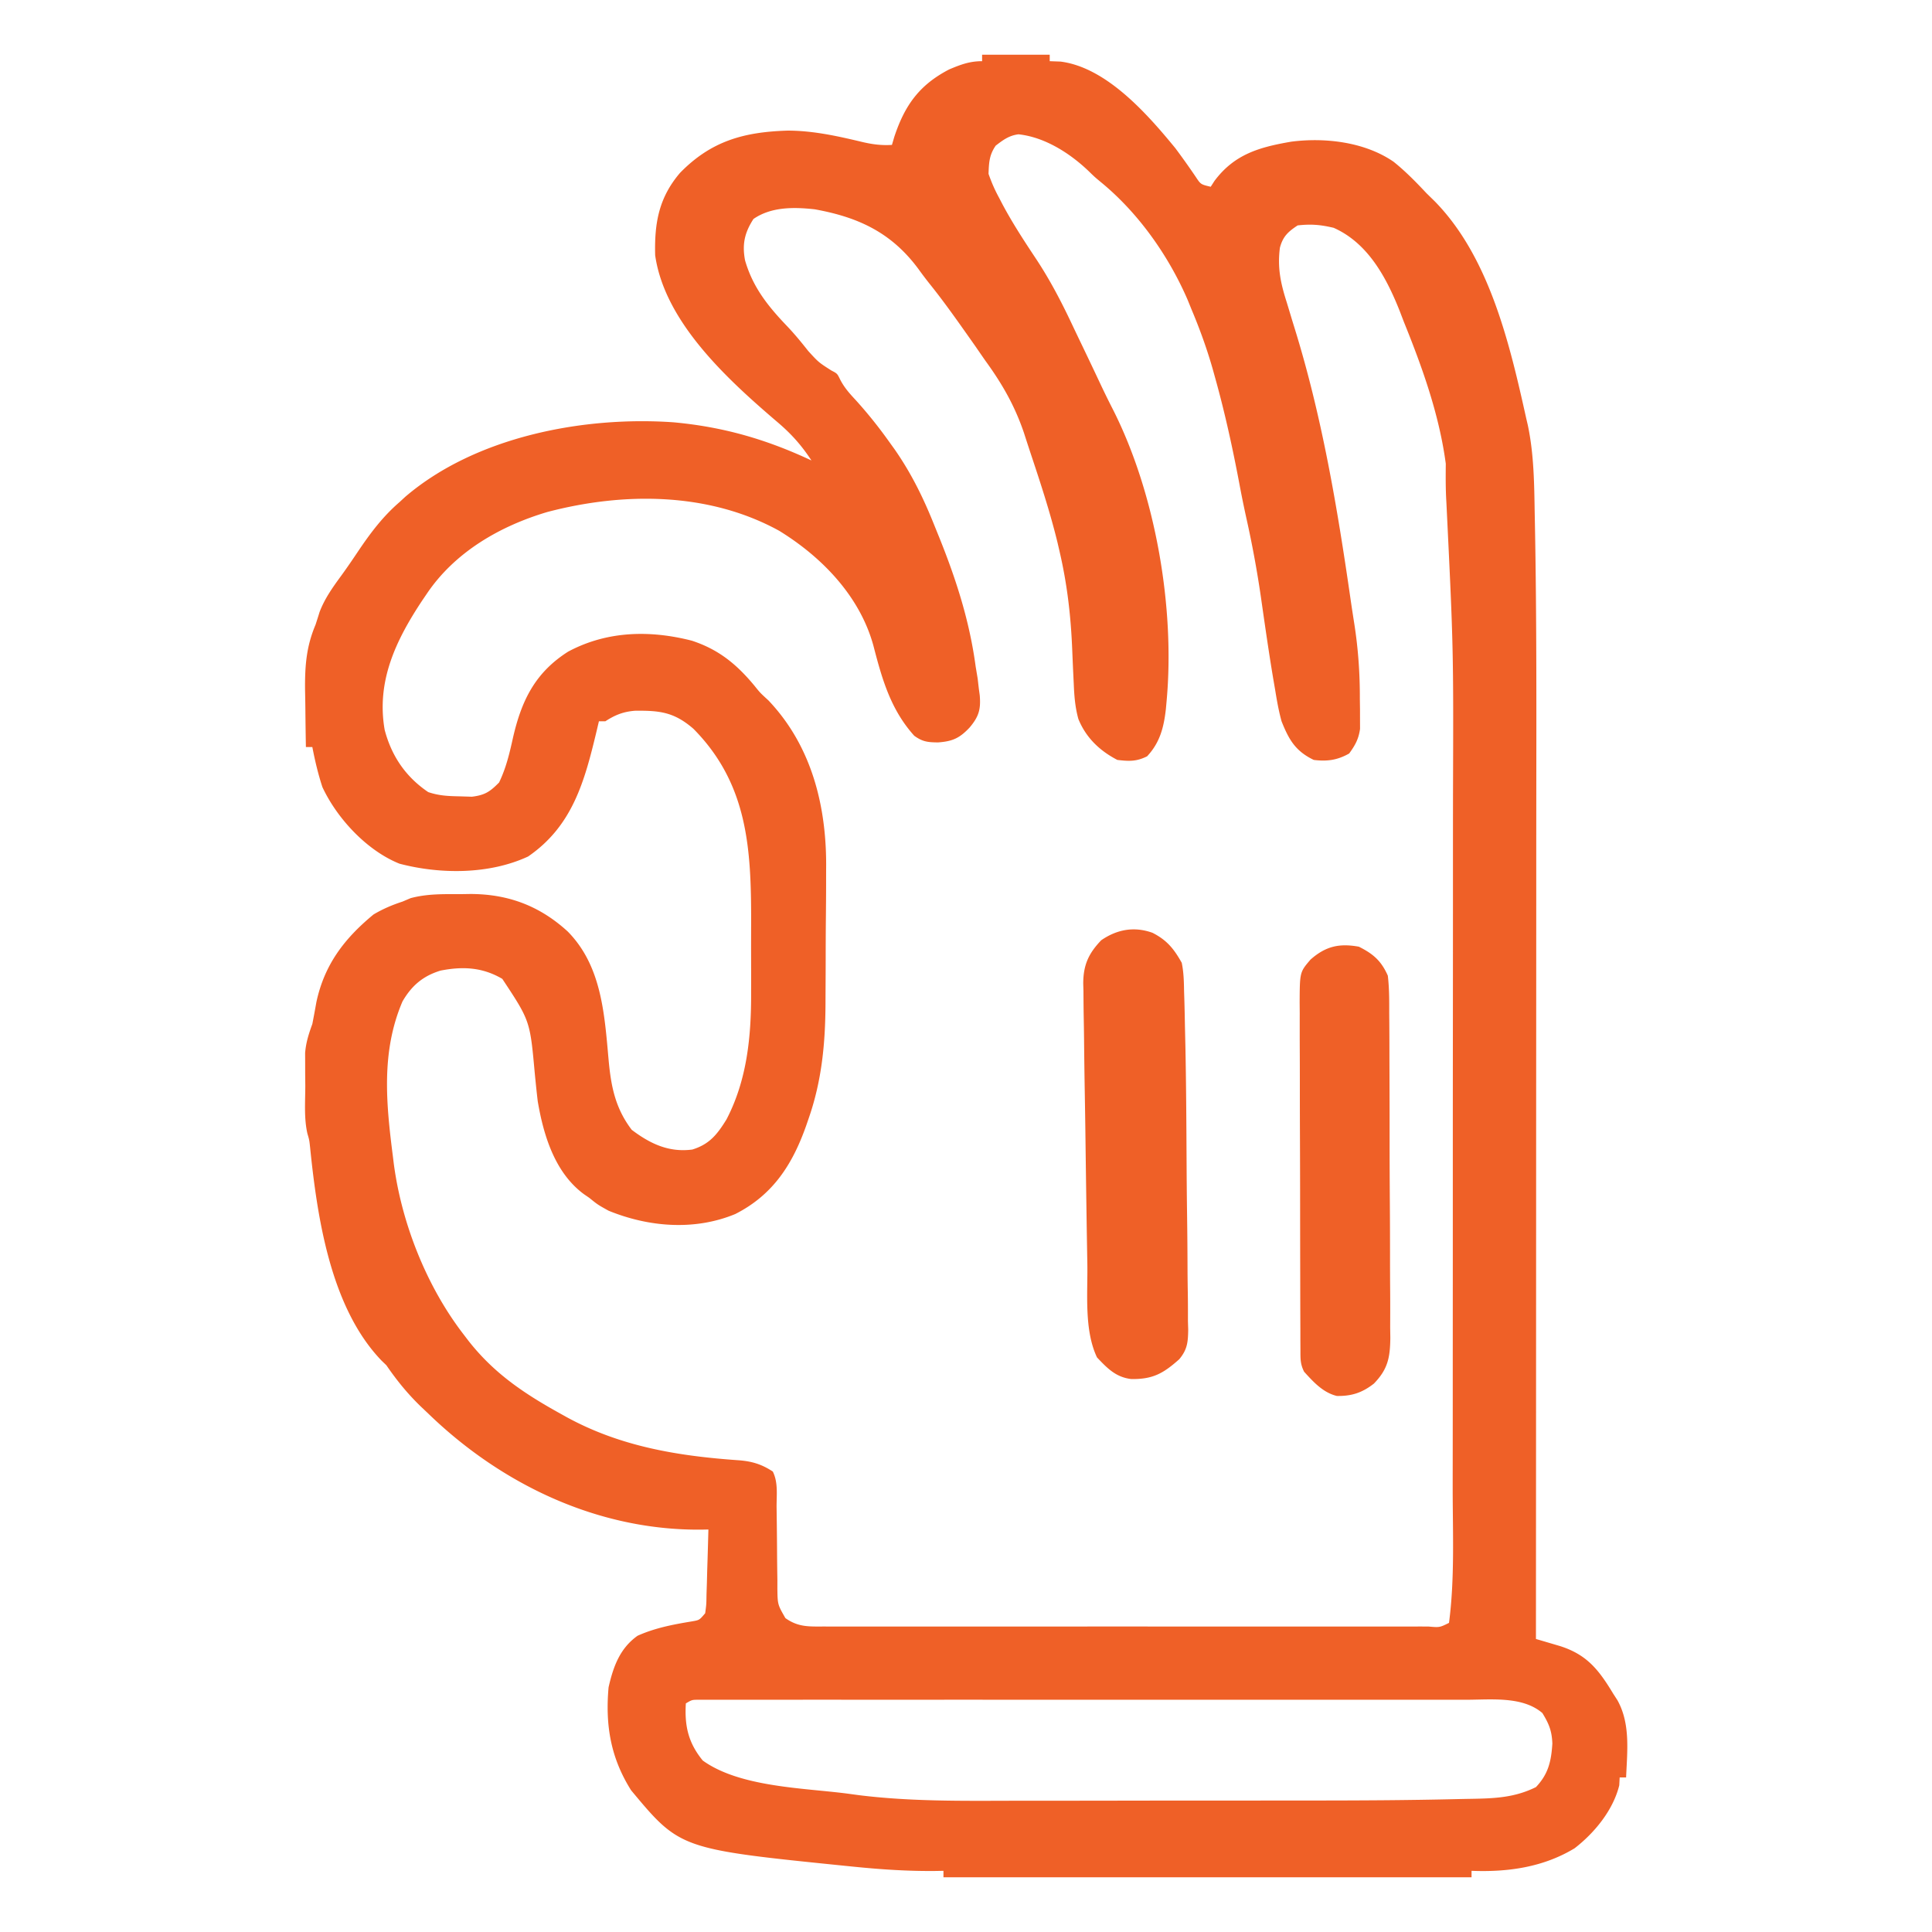
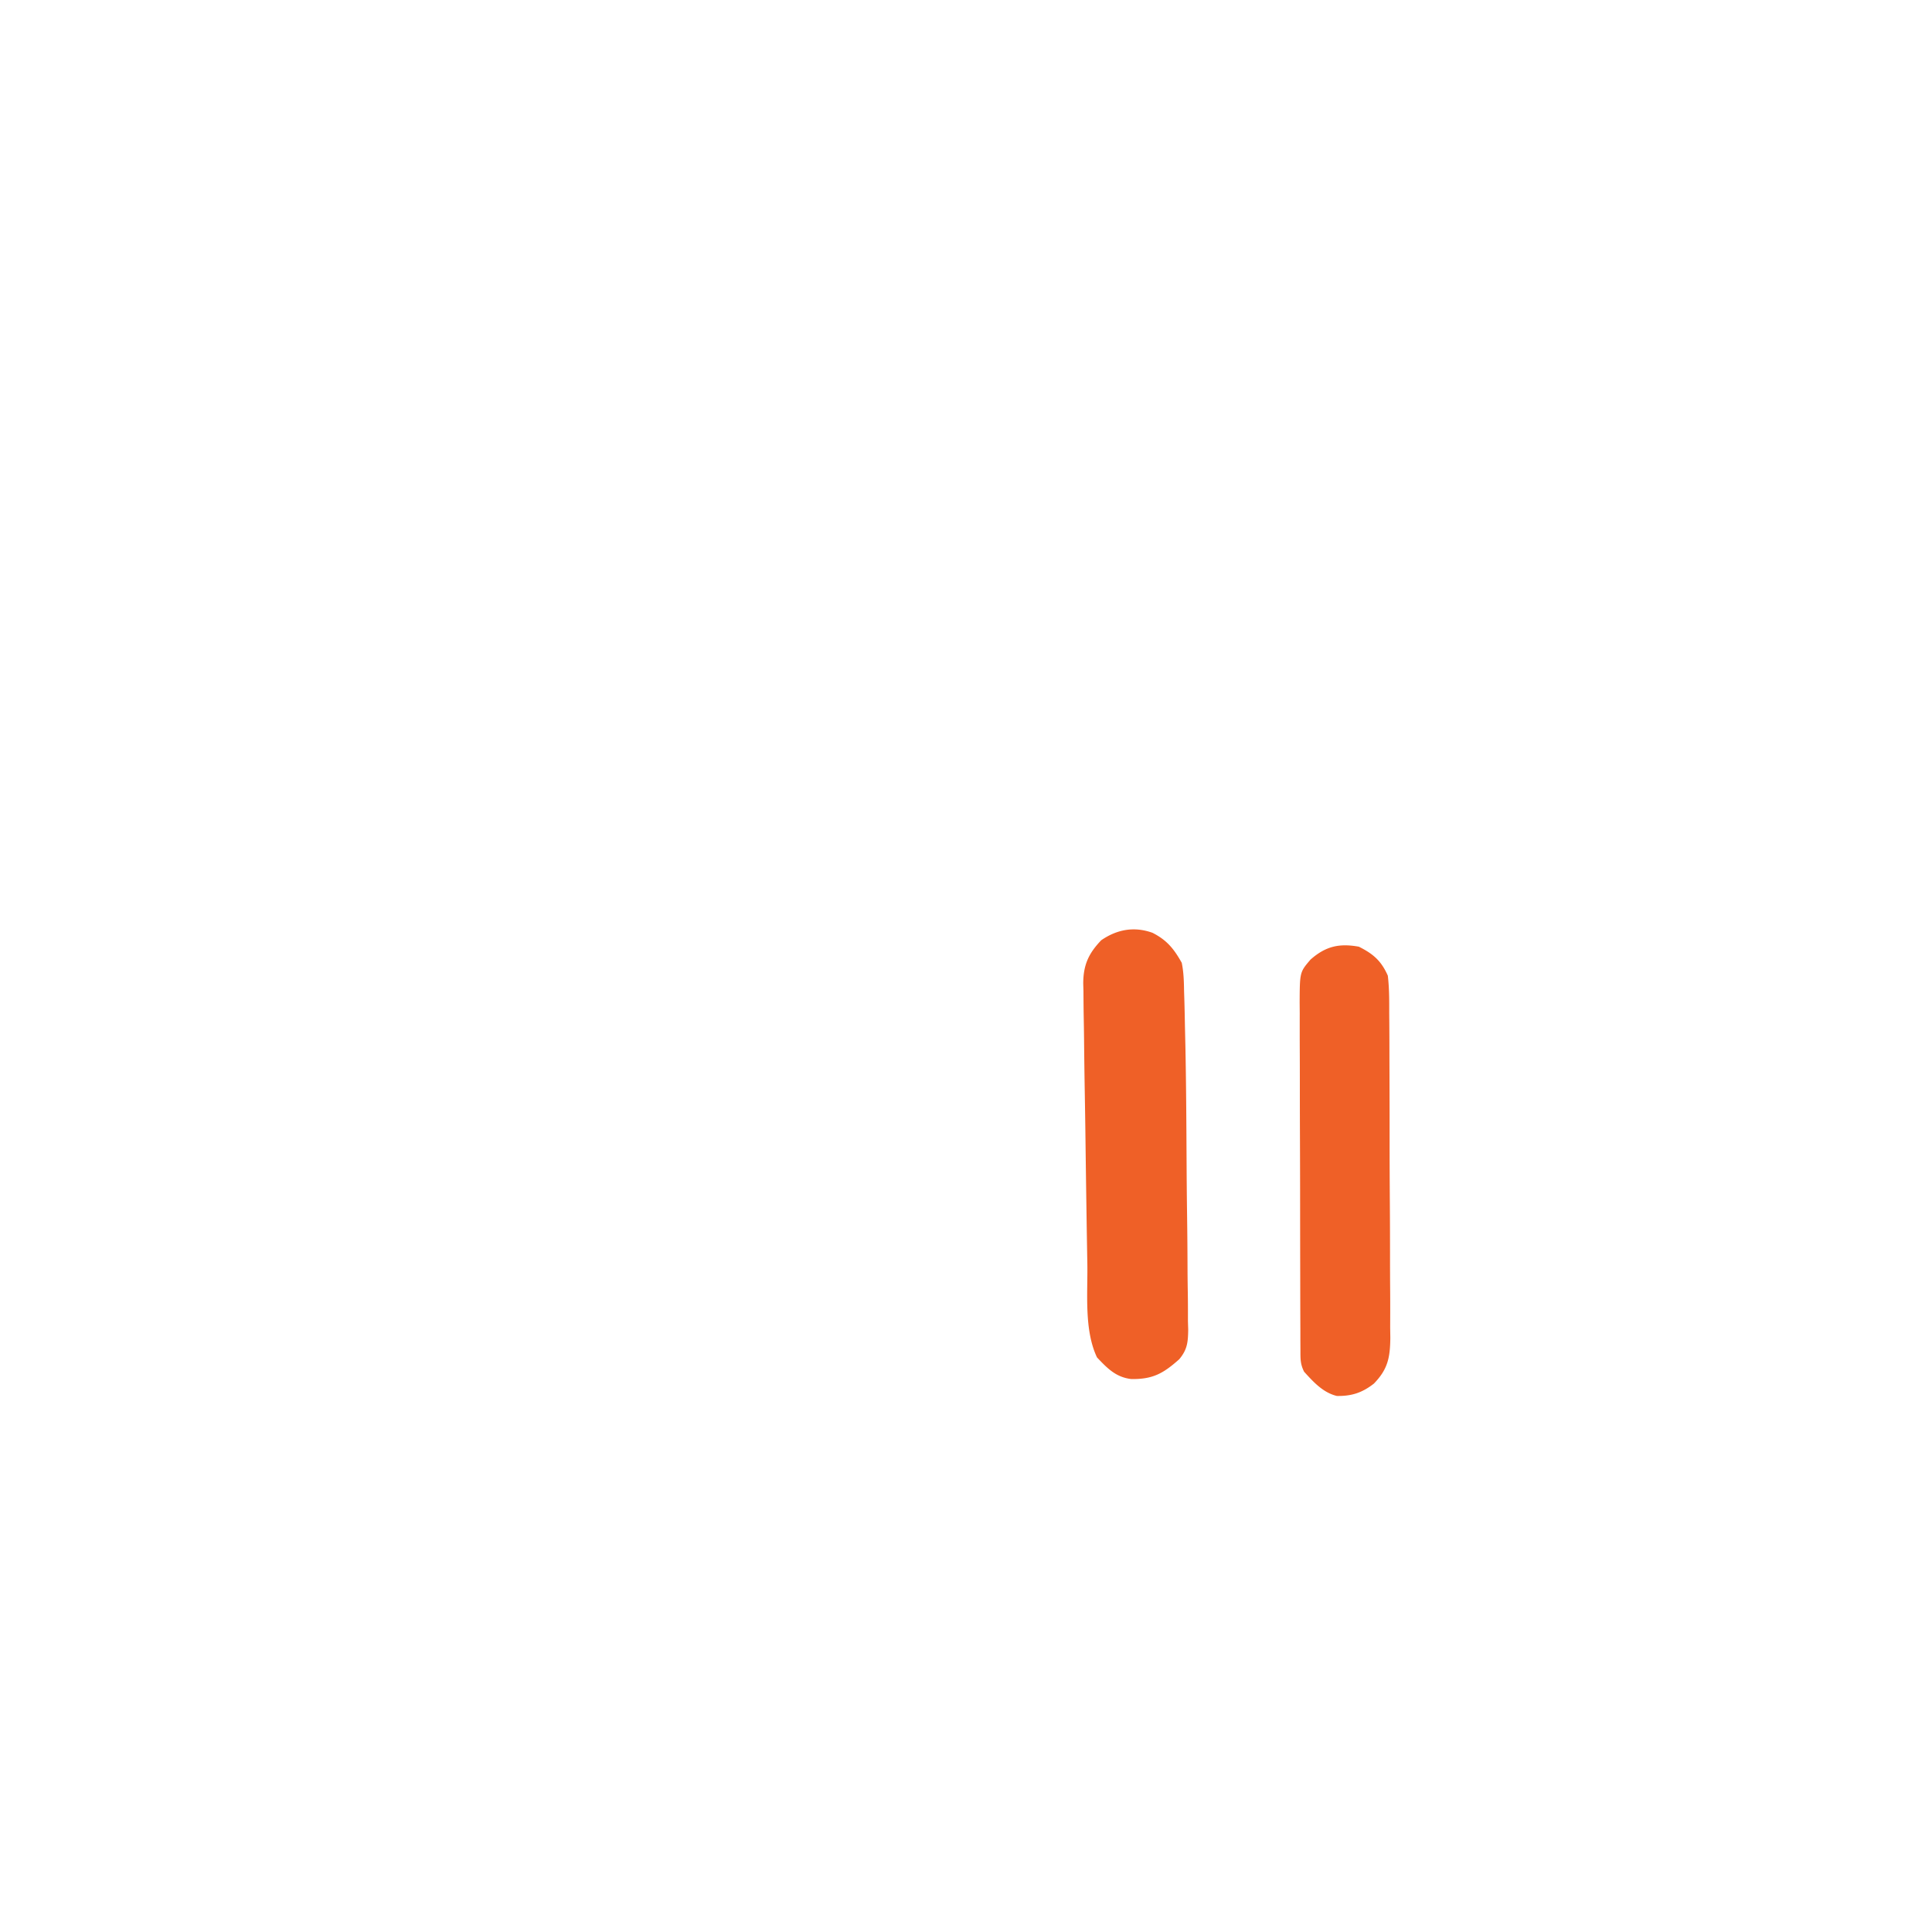
<svg xmlns="http://www.w3.org/2000/svg" viewBox="0 0 600 600">
-   <path fill="#EF6027" d="M305 17h21v2l3.375.125C343.649 20.959 356.321 35.42 365 46a237.288 237.288 0 0 1 6.344 8.918c1.563 2.354 1.563 2.354 4.656 3.082l1.152-1.793C383.372 47.864 391.127 45.702 401 44c10.489-1.357 22.846.07 31.793 6.236C436.497 53.2 439.755 56.54 443 60l2.621 2.566C462.63 79.966 468.893 107.001 474 130l.482 2.056c1.912 9.09 1.981 18.195 2.137 27.44l.056 2.87c.586 30.263.454 60.54.429 90.808-.008 8.892-.01 17.785-.01 26.678-.002 15.848-.009 31.695-.019 47.543-.009 15.359-.016 30.718-.02 46.076v2.888l-.005 14.348c-.01 39.431-.028 78.862-.05 118.293l2.058.601 2.712.801 2.682.79c8.373 2.657 12.05 7.349 16.548 14.808l1.328 2.055c4.059 7.346 3.008 15.823 2.672 23.945h-2l-.125 2.438c-1.89 7.697-7.646 14.75-13.875 19.562-9.757 5.904-20.747 7.441-32 7v2H293v-2l-2.31.046c-8.701.096-17.224-.48-25.877-1.359l-2.06-.207c-51.548-5.234-51.548-5.234-66.753-23.48-6.358-10.09-8.052-20.206-7-32 1.46-6.41 3.488-12.08 9-16 5.404-2.434 11.114-3.516 16.934-4.473 2.271-.392 2.271-.392 4.066-2.527.372-2.716.372-2.716.414-5.883l.117-3.535.094-3.707.117-3.73c.095-3.048.18-6.097.258-9.145l-1.89.04c-32.236.384-62.288-13.96-85.11-36.04l-2.355-2.234c-4.112-3.98-7.41-8.052-10.645-12.766l-1.468-1.413c-15.924-16.495-20.032-44.657-22.238-66.355-.239-2.2-.239-2.2-.817-4.158-1.111-4.835-.662-10.013-.665-14.949l-.037-3.55-.005-3.442-.013-3.129c.265-3.277 1.124-5.923 2.243-9.004.436-2.246.852-4.497 1.25-6.75 2.474-11.603 8.63-19.739 17.75-27.25 2.912-1.73 5.787-2.952 9-4l2.527-1.074c5.094-1.358 10.037-1.255 15.285-1.238l3.159-.05c11.787-.007 21.608 3.661 30.334 11.643 10.504 10.65 11.413 25.51 12.695 39.781.749 8.265 2.056 15.068 7.188 21.813C201.9 355.191 207.71 357.963 215 357c5.366-1.643 7.769-4.744 10.617-9.352 6.385-12.228 7.699-25.777 7.649-39.359l.005-3.547c.002-2.46-.002-4.918-.01-7.377-.011-3.723 0-7.446.012-11.17.017-22.57-.999-42.738-17.906-59.847-5.996-5.198-10.438-5.714-18.222-5.618-3.623.311-6.101 1.296-9.145 3.27h-2l-.734 3.113C181.552 242.6 177.84 256.496 164 266c-12.084 5.6-27.25 5.557-39.934 2.227-10.07-4.028-19.368-13.986-23.941-23.79-1.342-4.1-2.31-8.204-3.125-12.437h-2c-.075-3.965-.129-7.93-.165-11.896-.022-2.001-.06-4.003-.099-6.004-.055-7.351.397-13.324 3.264-20.1.425-1.31.843-2.622 1.25-3.938 1.612-4.22 4.07-7.65 6.727-11.28 1.854-2.55 3.619-5.145 5.372-7.763 3.748-5.556 7.563-10.615 12.651-15.019l1.836-1.691c21.89-18.745 55.419-25.117 83.333-23.157C224.656 132.57 238.01 136.445 252 143c-3.162-4.841-6.426-8.436-10.84-12.151-15.116-12.941-34.713-30.753-37.691-51.56-.261-10.022 1.134-17.893 7.719-25.602 9.613-9.845 19.717-12.712 33.437-13.124 7.987.01 15.557 1.717 23.293 3.562 3.092.72 5.89 1.08 9.082.875l.742-2.527c3.248-9.779 7.76-16.095 17.024-20.91C298.325 20.063 301.118 19 305 19v-2Zm4.234 28.223C307.225 48.115 307.115 50.51 307 54c.954 2.704 1.899 4.89 3.25 7.375l1.084 2.084c3.179 5.964 6.859 11.567 10.594 17.192 4.247 6.456 7.72 13.135 11.017 20.115 1.175 2.488 2.367 4.969 3.559 7.449 1.742 3.628 3.467 7.264 5.18 10.906a260.87 260.87 0 0 0 4.039 8.227c13.12 25.996 19.203 61.279 16.59 90.215l-.235 2.613c-.64 5.667-1.817 10.402-5.828 14.699-3.303 1.652-5.6 1.565-9.25 1.125-5.51-2.865-9.746-6.914-12.108-12.727-.999-3.665-1.26-6.974-1.42-10.77l-.212-4.384c-.1-2.263-.196-4.527-.29-6.79-.44-10.402-1.59-20.179-3.97-30.329l-.551-2.39c-2.346-9.66-5.486-19.143-8.626-28.568a671.906 671.906 0 0 1-1.817-5.59c-2.872-8.454-6.767-15.25-12.006-22.452a1792.79 1792.79 0 0 1-3.16-4.574c-.965-1.373-1.933-2.744-2.902-4.114l-1.562-2.207c-3.151-4.434-6.34-8.823-9.751-13.062a121.83 121.83 0 0 1-3.438-4.555C276.844 72.234 266.563 67.437 253 65c-6.431-.708-13.466-.816-19 3-2.752 4.253-3.56 7.814-2.621 12.844 2.434 8.449 7.199 14.333 13.219 20.613 2.286 2.42 4.342 4.93 6.402 7.543 3.22 3.525 3.22 3.525 7.188 6.063 1.812.937 1.812.937 2.69 2.73 1.307 2.57 2.912 4.345 4.872 6.457A140.039 140.039 0 0 1 276 137l1.825 2.535c5.235 7.525 8.97 15.155 12.363 23.653l1.563 3.857c5.262 13.095 9.37 25.927 11.249 39.955l.625 3.75L304 214l.27 1.953c.359 4.376-.29 6.588-3.145 9.984-3.112 3.3-5.276 4.299-9.813 4.625-3.174-.032-4.797-.189-7.386-2.066-7.274-8.063-9.974-17.512-12.637-27.807-4.14-15.348-15.837-27.558-29.287-35.836C220.045 152.76 193.616 152.8 170 159c-14.774 4.38-28.736 12.467-37.438 25.375l-1.43 2.103c-8.18 12.331-14.294 25.063-11.671 40.178 2.132 8.128 6.528 14.607 13.539 19.344 3.436 1.145 6.254 1.24 9.875 1.313l3.68.113c4.057-.502 5.604-1.544 8.445-4.426 2.152-4.476 3.2-8.877 4.274-13.72 2.635-11.577 6.812-20.332 17.171-26.913 12.046-6.446 25.367-6.737 38.414-3.398 8.315 2.73 13.866 7.272 19.403 13.941 1.796 2.242 1.796 2.242 4.363 4.59 13.668 14.387 18.198 33.39 17.934 52.61-.005 1.584-.007 3.17-.007 4.755-.007 3.29-.029 6.581-.065 9.872-.045 4.184-.06 8.368-.064 12.552-.004 3.262-.02 6.524-.039 9.786-.008 1.542-.015 3.084-.02 4.626-.052 12.268-1.137 23.825-5.176 35.486l-.806 2.346c-4.246 12.046-10.308 21.561-22.05 27.502-12.647 5.233-26.881 4.05-39.332-1.035-3.375-1.875-3.375-1.875-6-4l-1.695-1.164C172.316 364.182 168.799 352.623 167 342c-.356-2.954-.647-5.914-.938-8.875-1.464-16.122-1.464-16.122-10.062-29.125-6.176-3.633-12.294-3.925-19.207-2.566-5.457 1.68-8.93 4.648-11.793 9.566-6.677 15.594-5.089 31.643-3 48l.265 2.165c2.4 18.544 10.106 38.094 21.485 52.96l1.602 2.098C153.344 426.483 162.753 432.77 174 439l1.82 1.014c16.787 9.224 34.705 12.168 53.618 13.486 4.076.318 7.085 1.213 10.562 3.5 1.7 3.4 1.158 7.282 1.176 11.023l.072 5.532c.035 2.912.065 5.824.078 8.736.015 2.807.056 5.613.1 8.42l-.006 2.636c.072 4.95.072 4.95 2.49 9.171 3.968 2.814 7.233 2.623 11.955 2.609l2.49.005c2.769.004 5.538 0 8.307-.003l5.937.006c5.386.004 10.772.002 16.159 0 5.625-.003 11.25 0 16.875 0 9.446.003 18.893 0 28.34-.005 10.938-.005 21.876-.003 32.814.002 9.375.005 18.75.005 28.125.003 5.606-.002 11.213-.002 16.819.001 5.269.003 10.537.001 15.806-.005 1.94 0 3.879 0 5.818.002 2.636.002 5.272-.001 7.907-.006l2.357.007c3.482.304 3.482.304 6.381-1.134 1.806-13.736 1.15-27.858 1.145-41.675 0-3.612.006-7.224.01-10.836.009-7.062.011-14.125.012-21.187 0-5.756.003-11.513.006-17.27.009-16.39.013-32.78.012-49.171v-5.345c0-14.25.01-28.5.023-42.751.015-14.701.022-29.402.02-44.103 0-8.225.003-16.45.014-24.676.156-45.576.156-45.576-2.06-91.084-.25-3.975-.215-7.92-.182-11.902-2.032-15.213-7.267-29.839-13-44l-1.367-3.566c-4.11-10.296-9.814-20.959-20.445-25.684-4.1-.965-6.966-1.22-11.188-.75-2.967 1.957-4.577 3.416-5.512 6.918-.814 6.242.228 11.075 2.137 17.02.566 1.872 1.13 3.744 1.695 5.617l.865 2.8c8.403 27.262 13.112 55.159 17.185 83.336.393 2.712.806 5.417 1.234 8.124 1.209 7.79 1.733 15.366 1.709 23.248l.048 3.294.002 3.178.01 2.825c-.449 3.177-1.501 5.054-3.373 7.64-3.657 2.075-6.842 2.51-11 2-5.721-2.746-7.747-6.34-10-12-.895-3.24-1.464-6.497-2-9.813l-.492-2.852c-1.493-8.813-2.736-17.663-4.01-26.51a329.24 329.24 0 0 0-4.443-23.981 333.462 333.462 0 0 1-2.172-10.688c-2.08-10.988-4.44-21.817-7.445-32.594l-.851-3.064c-1.82-6.344-4.025-12.42-6.587-18.498l-1.203-2.96c-5.947-13.713-15.264-26.907-26.852-36.427C340 55 340 55 338.18 53.23c-5.844-5.611-13.667-10.638-21.871-11.52-2.934.368-4.757 1.738-7.075 3.513ZM213 529c-.437 6.986.755 12.256 5.25 17.75 11.523 8.282 31.187 8.498 44.75 10.25l3.856.52c16.025 1.975 32.1 1.758 48.215 1.716 4.162-.01 8.325-.007 12.487-.007 6.996 0 13.993-.01 20.989-.023 7.995-.016 15.99-.021 23.986-.02 8.628 0 17.255-.007 25.883-.016 2.43-.002 4.861-.003 7.292-.003 15.65-.005 31.302-.065 46.948-.442 1.378-.031 2.756-.059 4.134-.08 7.334-.125 13.576-.355 20.21-3.645 3.873-4.071 4.761-8.08 5.098-13.531-.155-3.918-1.04-6.107-3.098-9.469-6.133-5.257-15.831-4.145-23.478-4.127l-3.122-.005c-3.44-.004-6.878 0-10.317.003l-7.413-.006c-6.005-.004-12.01-.003-18.014 0-4.878.002-9.757.002-14.635.001h-2.106l-4.235-.001c-13.224-.003-26.448 0-39.672.006-11.352.004-22.705.003-34.058-.001a61950.749 61950.749 0 0 0-43.774-.004h-2.094c-4.877.002-9.754 0-14.63-.002-6.556-.003-13.11-.001-19.665.005-2.412 0-4.823 0-7.235-.002-3.279-.002-6.558.001-9.836.006l-2.926-.007-2.646.008h-2.295c-1.945.013-1.945.013-3.849 1.126Z" />
  <path fill="#EF6027" d="M357.926 289.691c4.439 2.272 6.601 4.9 9.074 9.309.615 2.96.68 5.87.726 8.887l.085 2.64c.084 2.824.139 5.648.189 8.473l.129 5.637c.24 11.715.306 23.432.368 35.15.03 5.877.077 11.754.161 17.632.082 5.742.125 11.483.14 17.225.012 2.174.038 4.349.078 6.522.054 3.03.057 6.055.048 9.085l.082 2.69c-.057 3.862-.252 6.156-2.779 9.182-4.985 4.44-8.236 6.25-14.91 6.154-4.79-.573-7.437-3.35-10.63-6.714-4.036-8.522-2.858-19.77-3.003-29.086l-.064-3.53c-.066-3.774-.126-7.548-.183-11.322l-.059-3.912c-.098-6.646-.189-13.291-.274-19.937-.064-5.004-.14-10.009-.228-15.013-.095-5.49-.166-10.979-.217-16.469a695.954 695.954 0 0 0-.094-6.047c-.053-2.786-.075-5.57-.088-8.356l-.069-2.439c.021-5.728 1.614-9.303 5.592-13.452 4.93-3.396 10.26-4.342 15.926-2.309ZM422 294c4.499 2.25 6.972 4.42 9 9 .462 3.852.44 7.688.436 11.564l.03 3.544c.029 3.868.035 7.735.038 11.603l.014 4.005c.028 6.991.04 13.982.038 20.973-.002 6.506.03 13.012.077 19.518.04 5.595.055 11.19.054 16.785-.001 3.338.01 6.674.04 10.012.028 3.725.02 7.448.002 11.173l.05 3.329c-.075 6.126-.775 9.72-5.101 14.183-3.601 2.814-6.867 3.917-11.51 3.838-4.287-1.042-7.274-4.337-10.168-7.527-1.227-2.454-1.131-4.056-1.14-6.8l-.018-3.072-.003-3.383-.015-3.553c-.012-3.221-.02-6.442-.024-9.664-.003-2.012-.007-4.025-.012-6.037-.013-6.297-.023-12.593-.027-18.89-.004-7.269-.022-14.537-.05-21.805-.023-5.618-.033-11.236-.034-16.854-.001-3.355-.007-6.71-.025-10.066-.017-3.744-.015-7.488-.008-11.233l-.028-3.364c.05-9.387.05-9.387 3.384-13.279 4.73-4.167 8.913-5.08 15-4Z" />
</svg>